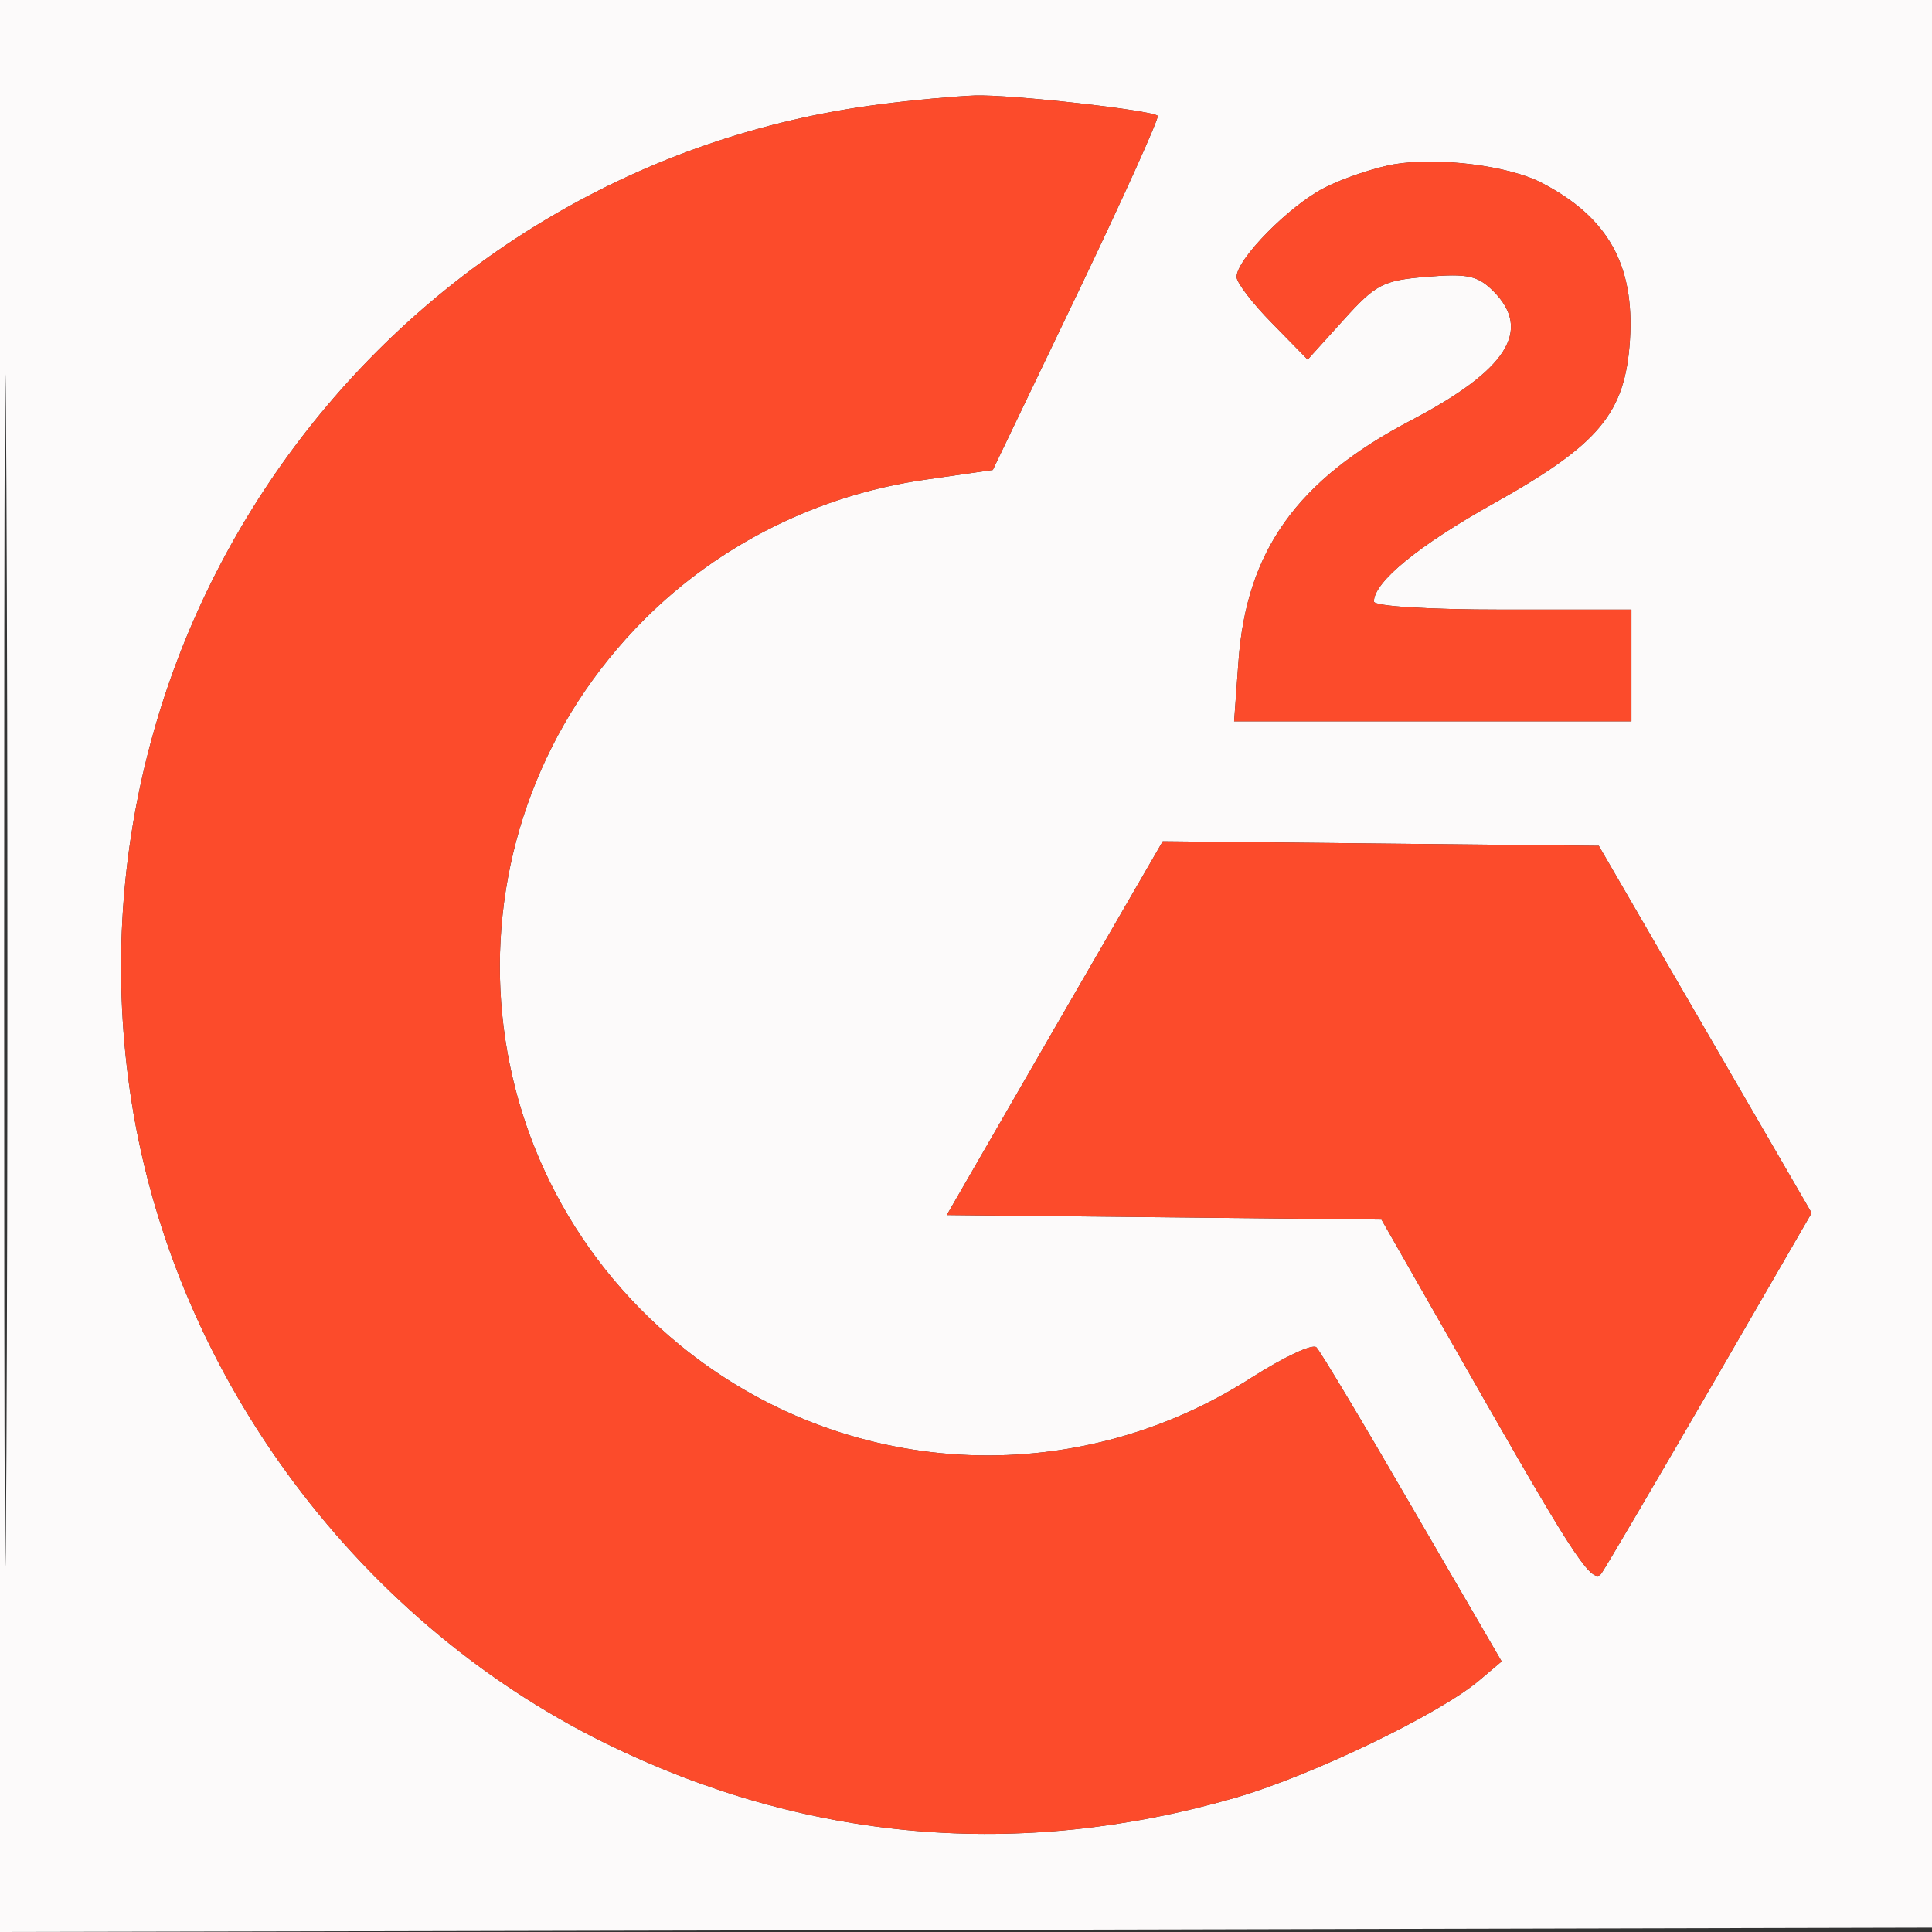
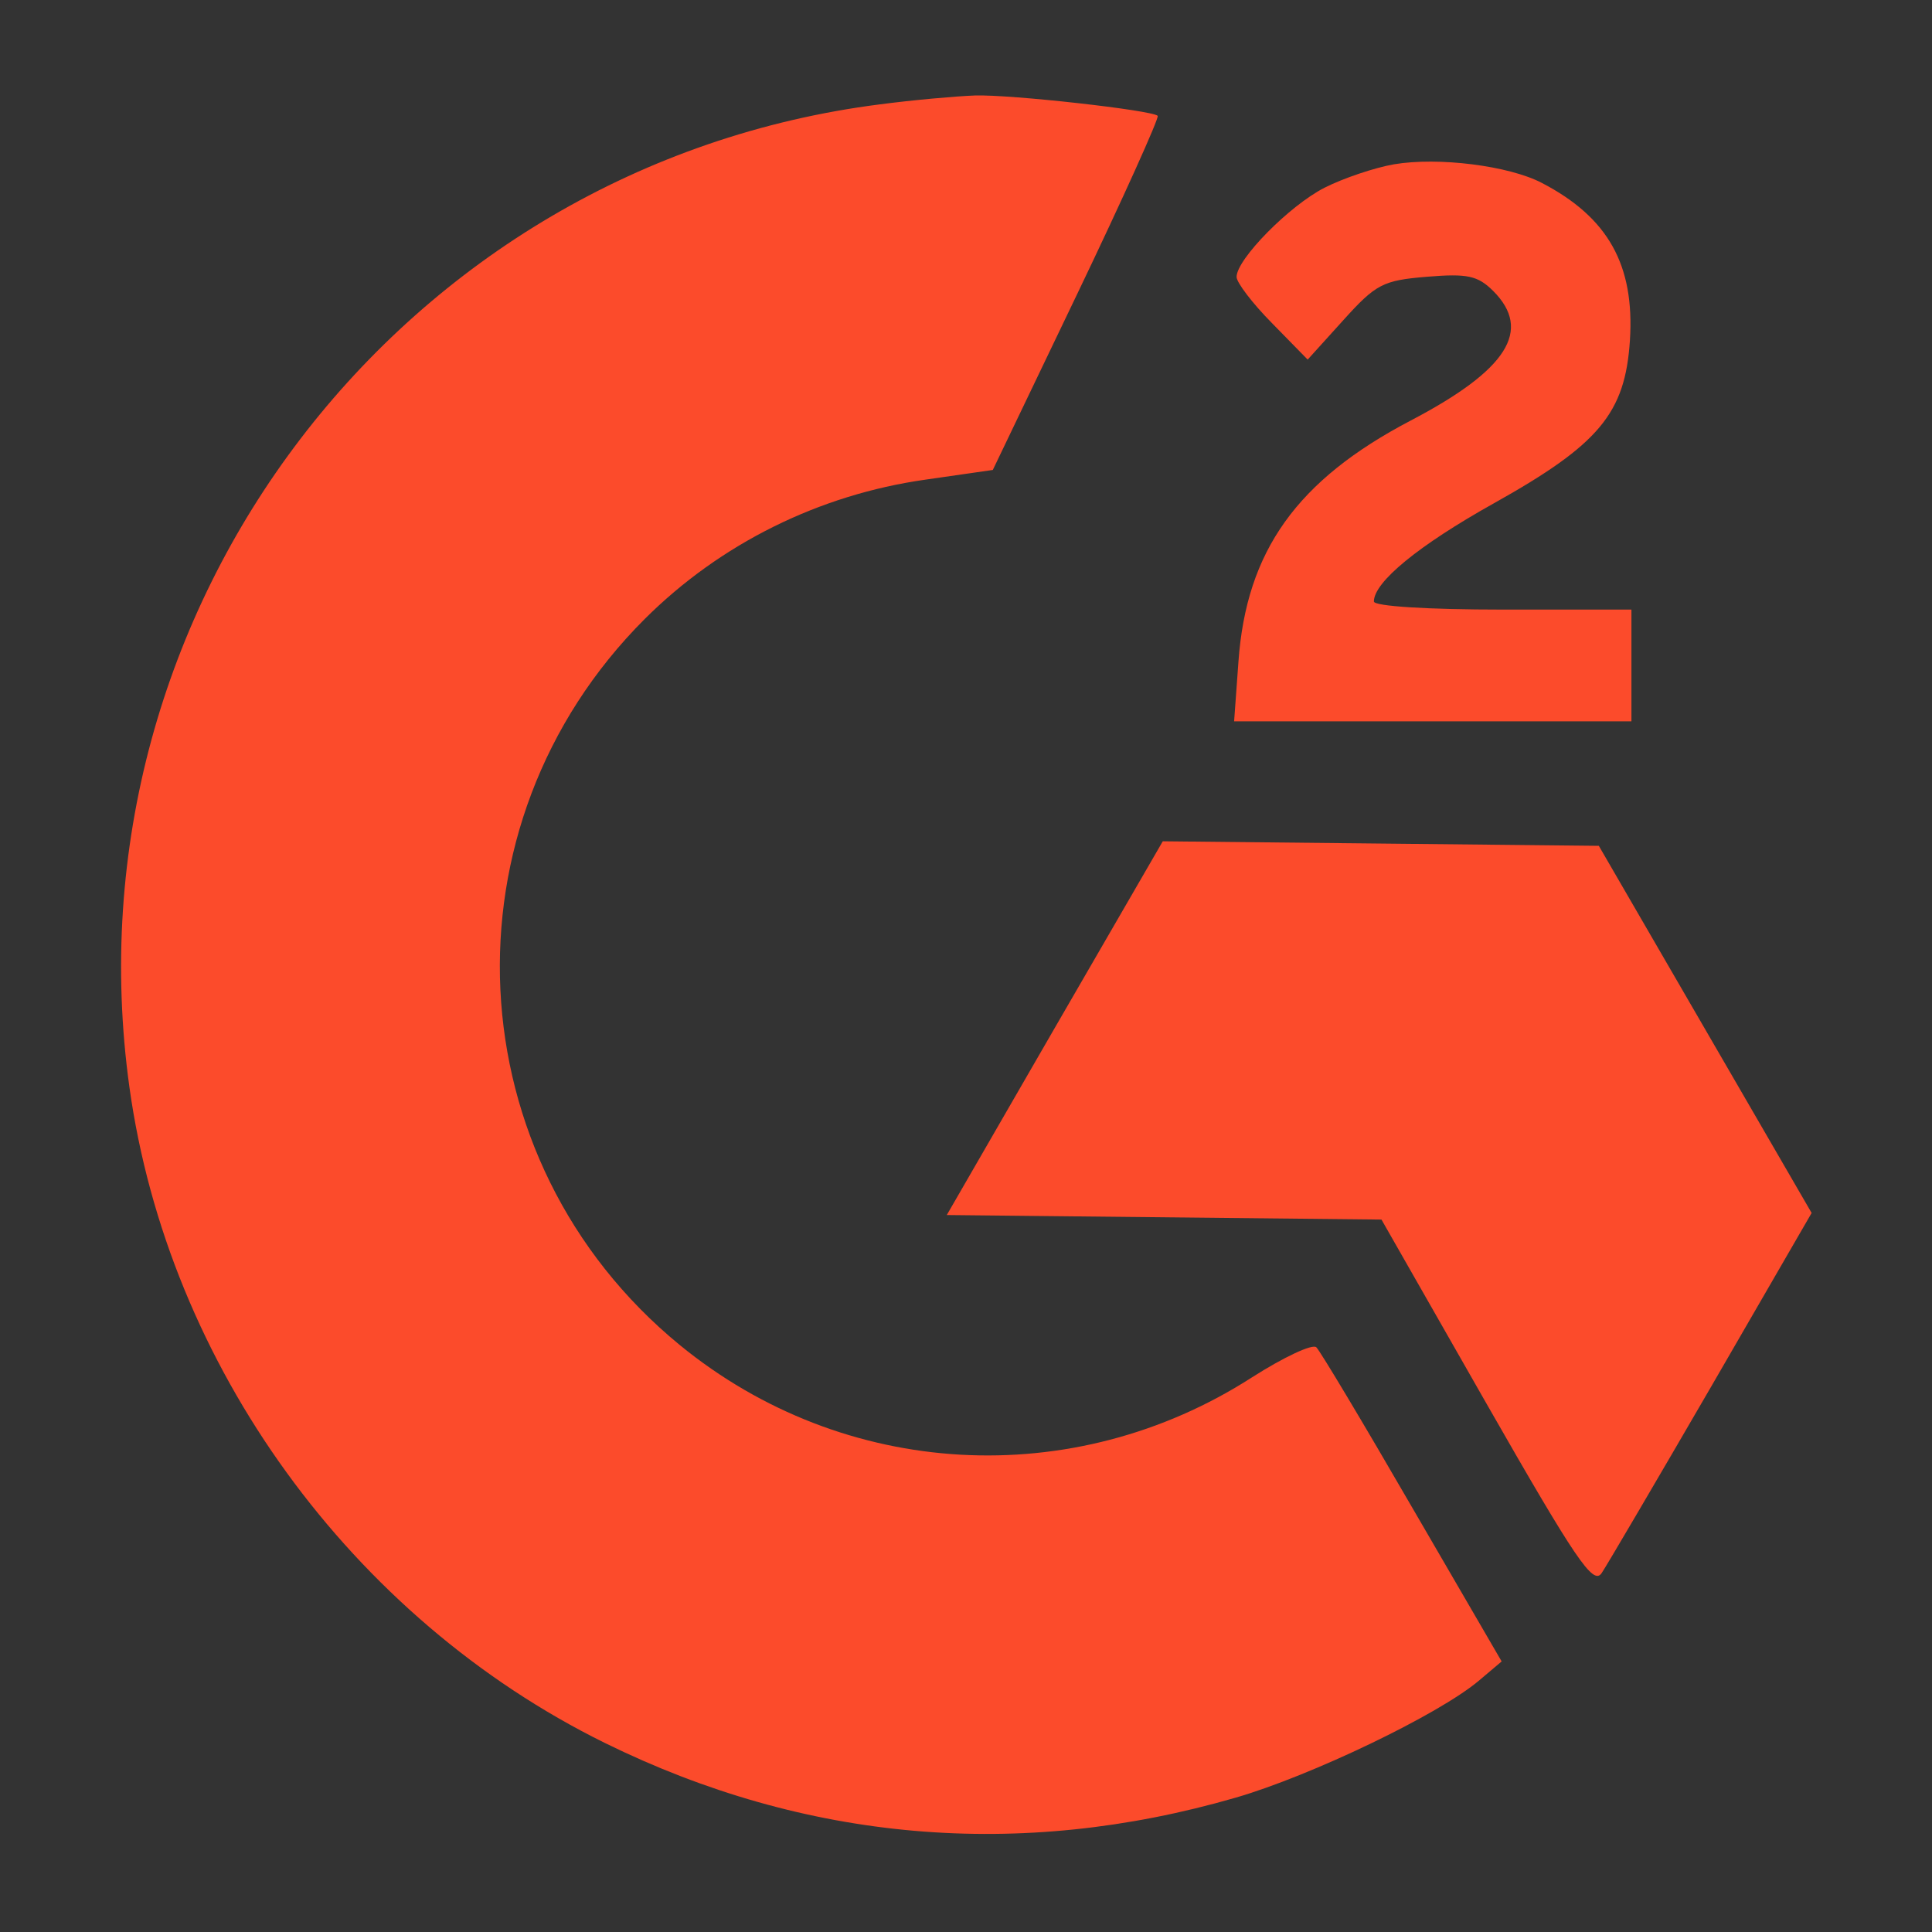
<svg xmlns="http://www.w3.org/2000/svg" width="40px" height="40px" viewBox="0 0 40 40" version="1.1">
  <rect x="0" y="0" width="40" height="40" fill="#333333" stroke="none" />
  <g id="surface1">
-     <path style=" stroke:none;fill-rule:evenodd;fill:rgb(98.824%,98.039%,98.039%);fill-opacity:1;" d="M 0 20 L 0 40 L 20.043 39.957 L 40.09 39.91 L 40.133 19.957 L 40.18 0 L 0 0 L 0 20 M 0.086 20.09 C 0.086 31.09 0.105 35.59 0.133 30.09 C 0.16 24.59 0.16 15.59 0.133 10.09 C 0.105 4.59 0.086 9.09 0.086 20.09 M 18.223 2.16 C 8.312 3.418 1.301 12.598 2.68 22.512 C 3.48 28.266 7.277 33.5 12.523 36.086 C 16.676 38.129 21.105 38.516 25.582 37.219 C 27.145 36.766 29.781 35.5 30.613 34.801 L 31.09 34.398 L 29.242 31.219 C 28.227 29.465 27.332 27.969 27.254 27.895 C 27.176 27.816 26.578 28.098 25.922 28.516 C 22.219 30.898 17.469 30.629 14.07 27.844 C 9.41 24.02 9.078 17.082 13.348 12.816 C 14.91 11.258 16.957 10.242 19.164 9.93 L 20.555 9.73 L 22.297 6.098 C 23.254 4.102 24.004 2.434 23.969 2.398 C 23.852 2.281 20.922 1.953 20.184 1.977 C 19.789 1.992 18.906 2.07 18.223 2.16 M 28.859 3.402 C 28.453 3.473 27.809 3.691 27.422 3.887 C 26.695 4.258 25.602 5.367 25.602 5.734 C 25.602 5.848 25.93 6.281 26.336 6.691 L 27.074 7.445 L 27.812 6.629 C 28.488 5.879 28.633 5.805 29.543 5.73 C 30.383 5.66 30.594 5.707 30.914 6.023 C 31.73 6.84 31.207 7.66 29.207 8.707 C 26.852 9.941 25.805 11.406 25.641 13.695 L 25.551 14.934 L 33.777 14.934 L 33.777 12.621 L 31.109 12.621 C 29.559 12.621 28.445 12.551 28.445 12.453 C 28.445 12.051 29.367 11.293 30.926 10.422 C 33.113 9.199 33.648 8.555 33.746 7.043 C 33.844 5.488 33.297 4.504 31.926 3.789 C 31.242 3.43 29.777 3.246 28.859 3.402 M 21.836 21.285 L 19.602 25.156 L 28.602 25.25 L 30.777 29.062 C 32.629 32.301 32.984 32.828 33.16 32.57 C 33.273 32.402 34.297 30.656 35.438 28.691 L 37.508 25.113 L 33.102 17.512 L 28.59 17.465 L 24.074 17.418 L 21.836 21.285 " />
    <path style=" stroke:none;fill-rule:evenodd;fill:rgb(98.824%,29.412%,16.863%);fill-opacity:1;" d="M 18.223 2.16 C 8.312 3.418 1.301 12.598 2.68 22.512 C 3.48 28.266 7.277 33.5 12.523 36.086 C 16.676 38.129 21.105 38.516 25.582 37.219 C 27.145 36.766 29.781 35.5 30.613 34.801 L 31.09 34.398 L 29.242 31.219 C 28.227 29.465 27.332 27.969 27.254 27.895 C 27.176 27.816 26.578 28.098 25.922 28.516 C 22.219 30.898 17.469 30.629 14.07 27.844 C 9.41 24.02 9.078 17.082 13.348 12.816 C 14.91 11.258 16.957 10.242 19.164 9.93 L 20.555 9.73 L 22.297 6.098 C 23.254 4.102 24.004 2.434 23.969 2.398 C 23.852 2.281 20.922 1.953 20.184 1.977 C 19.789 1.992 18.906 2.07 18.223 2.16 M 28.859 3.402 C 28.453 3.473 27.809 3.691 27.422 3.887 C 26.695 4.258 25.602 5.367 25.602 5.734 C 25.602 5.848 25.93 6.281 26.336 6.691 L 27.074 7.445 L 27.812 6.629 C 28.488 5.879 28.633 5.805 29.543 5.73 C 30.383 5.66 30.594 5.707 30.914 6.023 C 31.73 6.84 31.207 7.66 29.207 8.707 C 26.852 9.941 25.805 11.406 25.641 13.695 L 25.551 14.934 L 33.777 14.934 L 33.777 12.621 L 31.109 12.621 C 29.559 12.621 28.445 12.551 28.445 12.453 C 28.445 12.051 29.367 11.293 30.926 10.422 C 33.113 9.199 33.648 8.555 33.746 7.043 C 33.844 5.488 33.297 4.504 31.926 3.789 C 31.242 3.43 29.777 3.246 28.859 3.402 M 21.836 21.285 L 19.602 25.156 L 28.602 25.25 L 30.777 29.062 C 32.629 32.301 32.984 32.828 33.16 32.57 C 33.273 32.402 34.297 30.656 35.438 28.691 L 37.508 25.113 L 33.102 17.512 L 28.59 17.465 L 24.074 17.418 L 21.836 21.285 " />
  </g>
</svg>